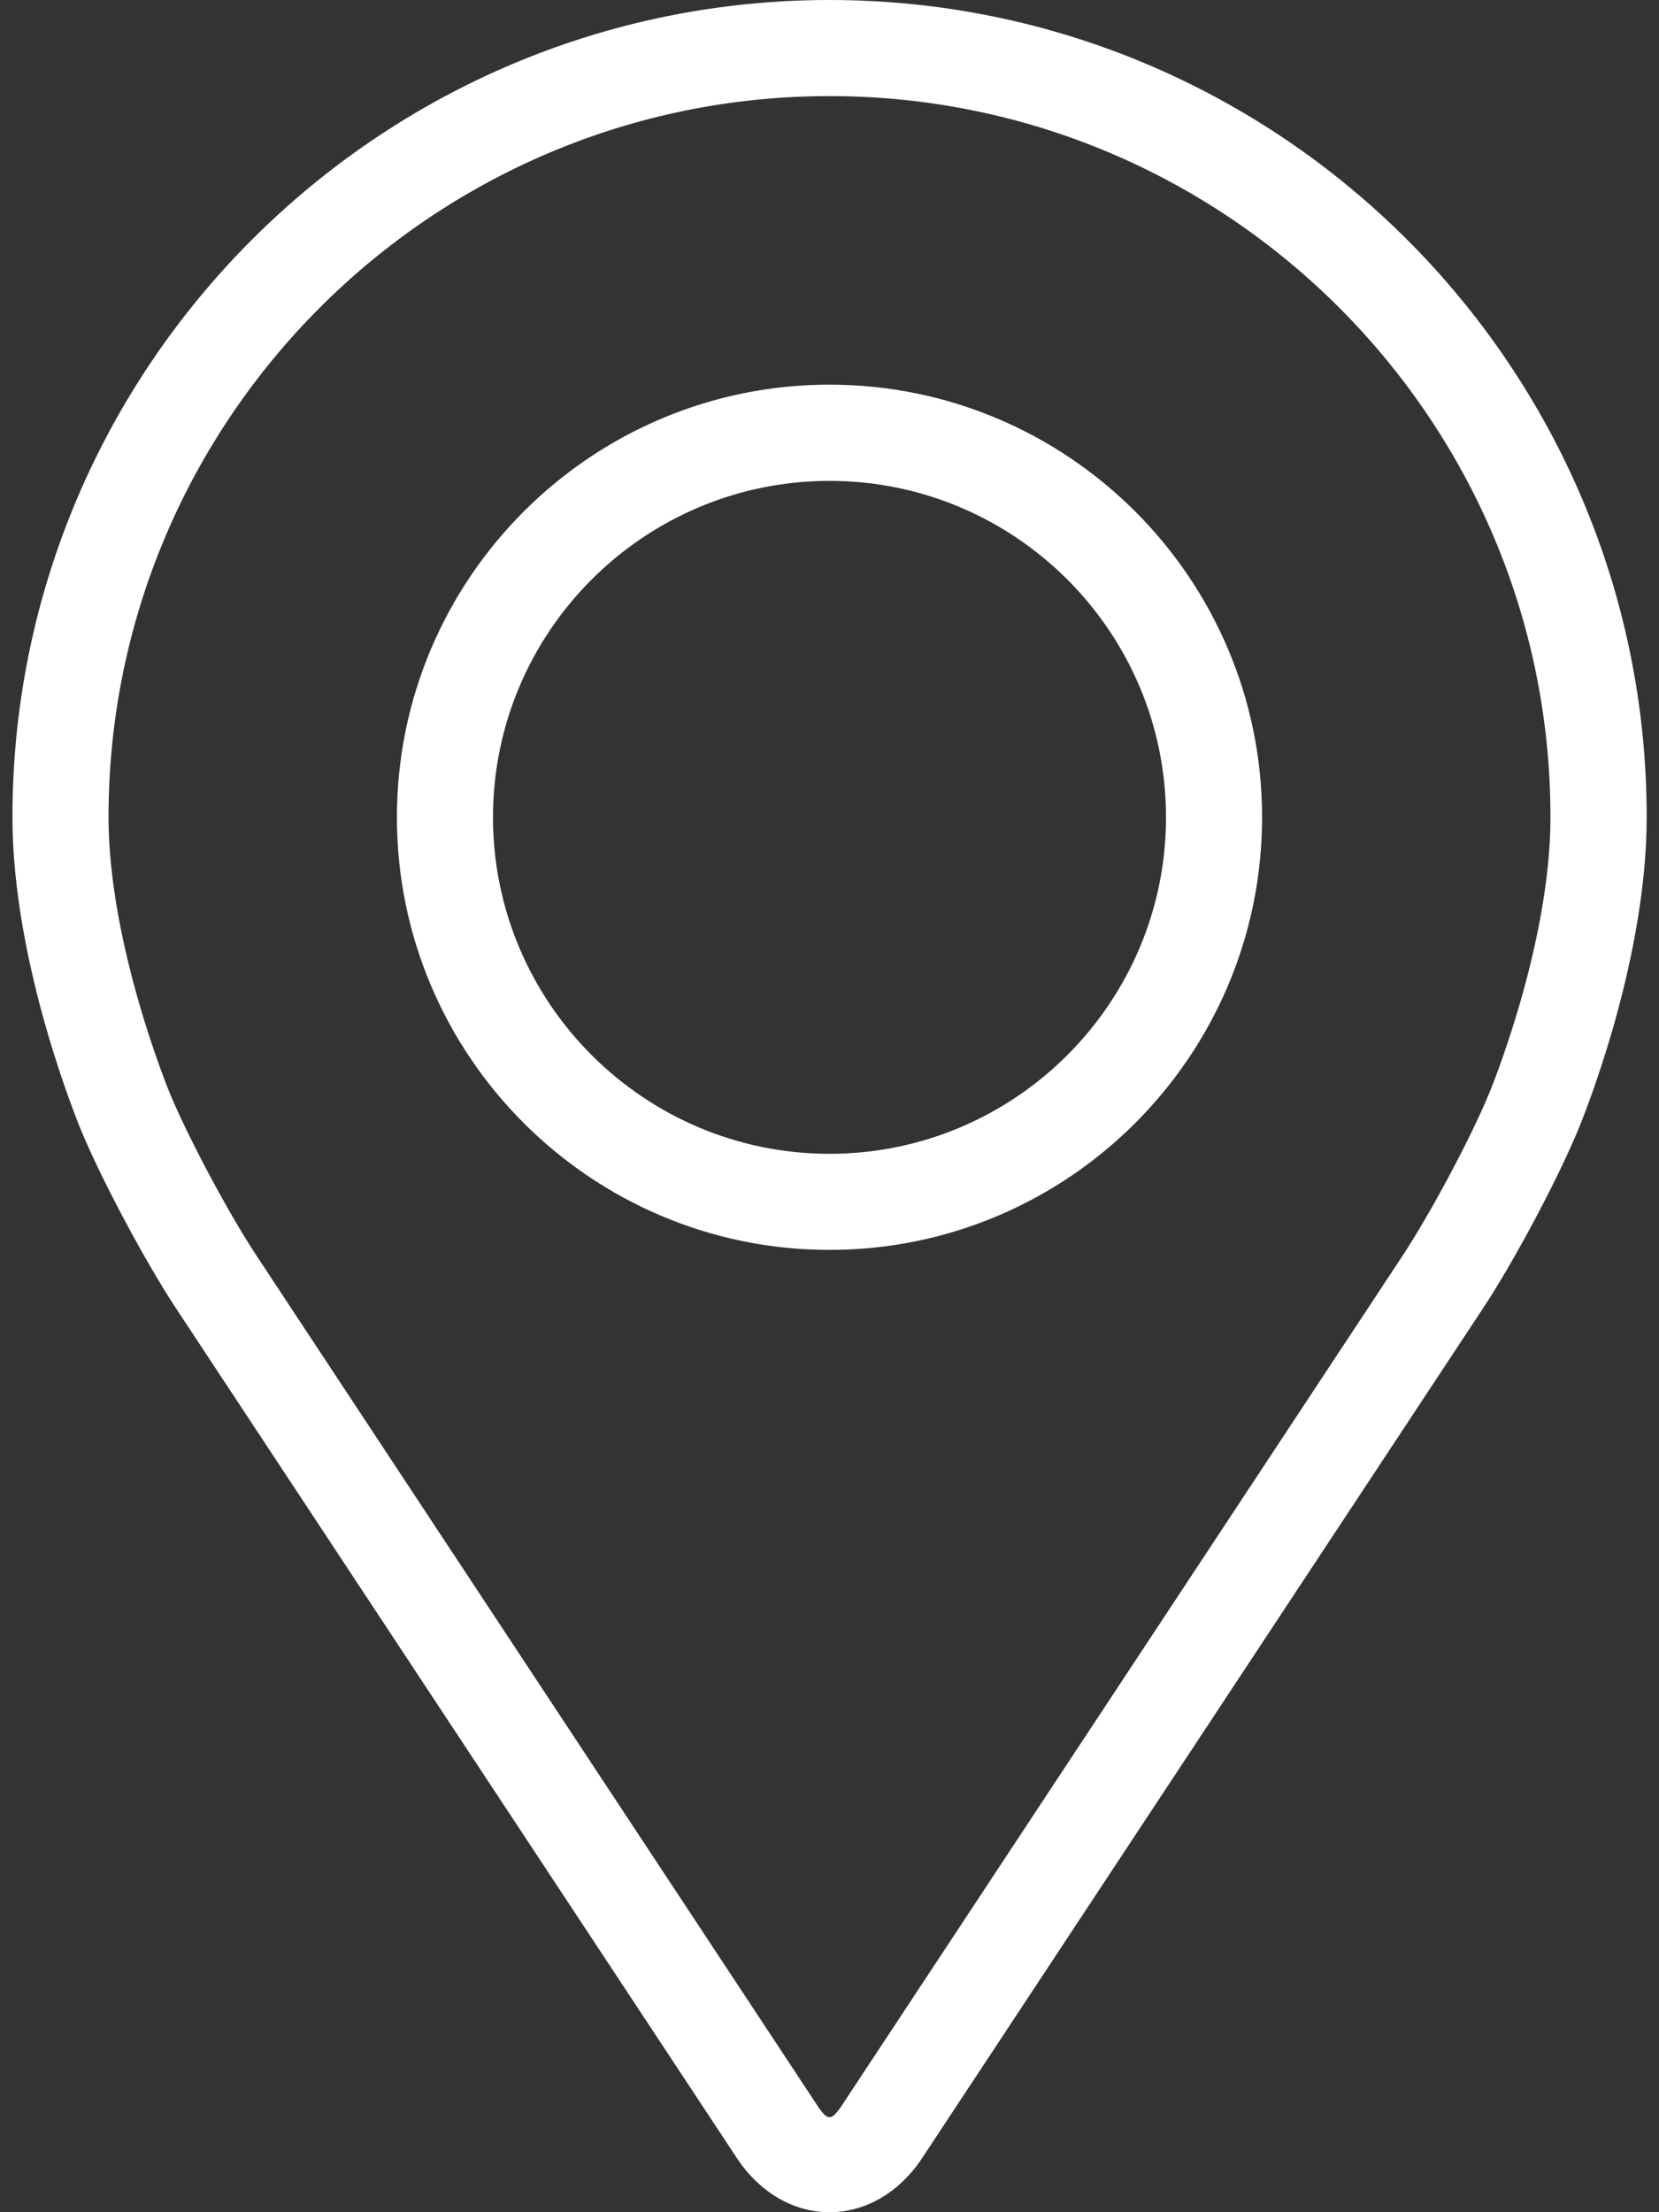
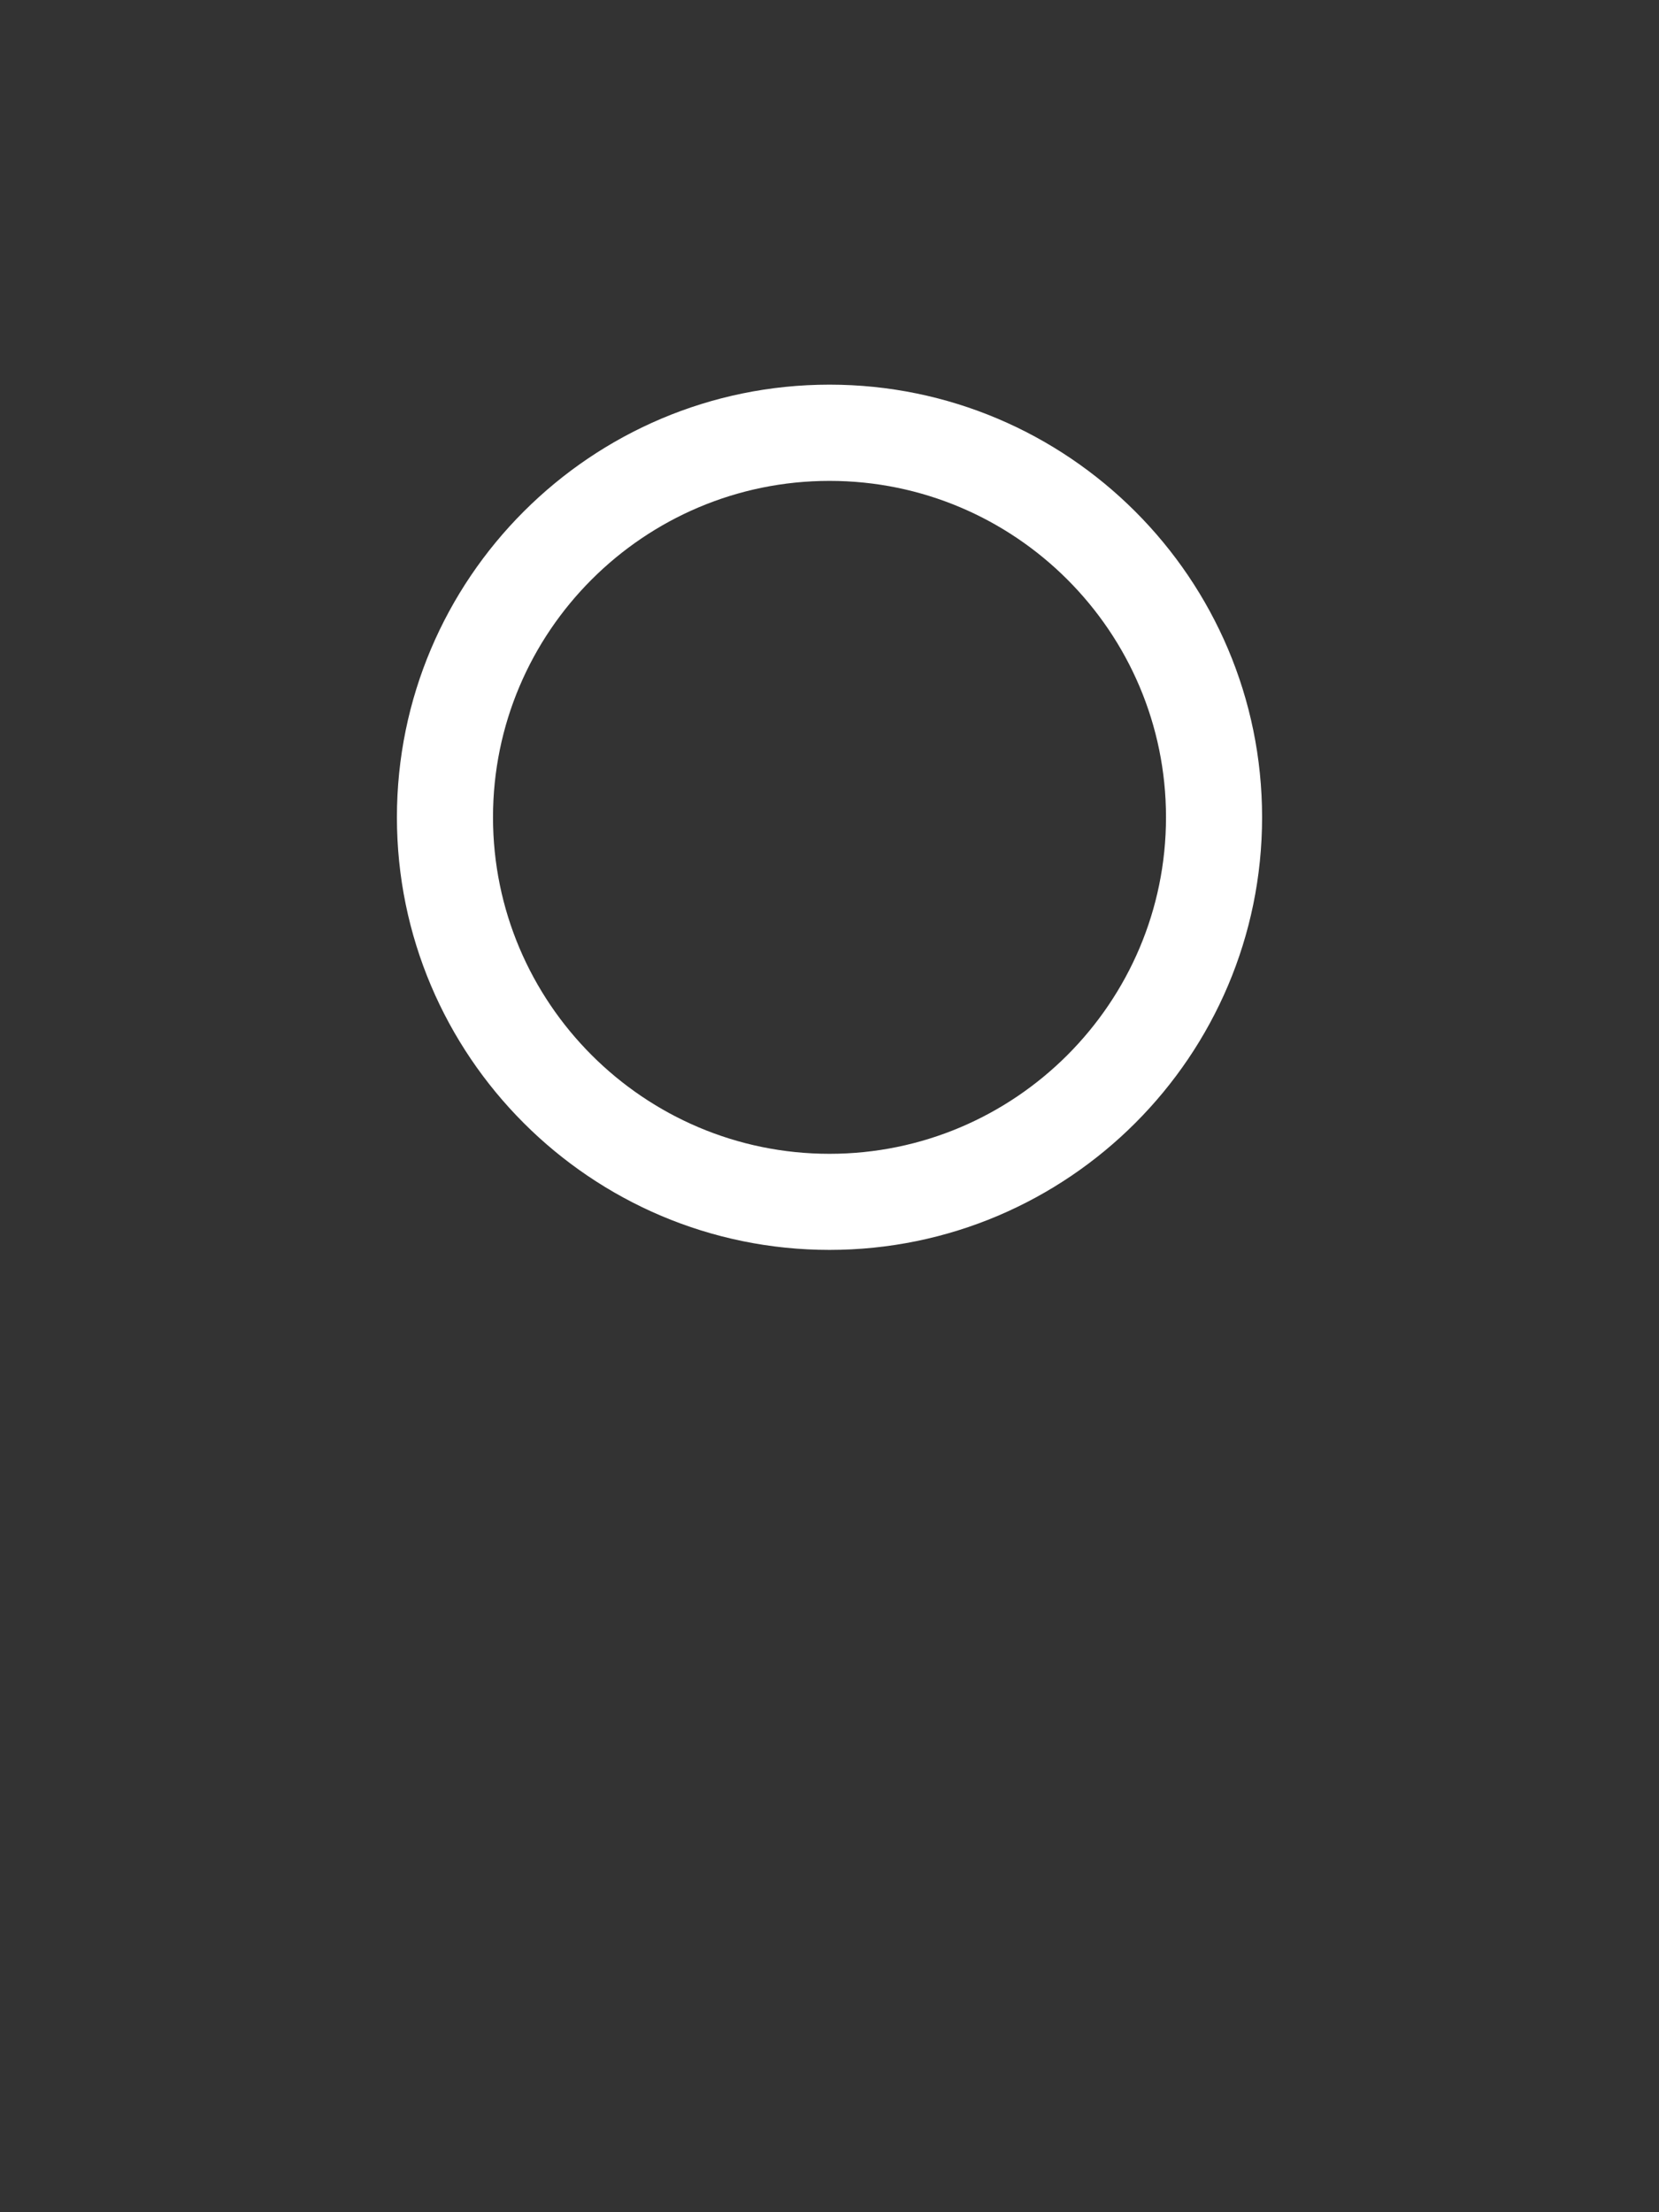
<svg xmlns="http://www.w3.org/2000/svg" width="12" height="16" viewBox="0 0 12 16" fill="none">
  <rect x="0" y="0" width="12" height="16" fill="#333333" stroke="none" />
-   <path d="M6 0C2.741 0 0.09 2.651 0.09 5.91C0.09 6.983 0.571 8.137 0.591 8.186C0.746 8.555 1.053 9.128 1.274 9.464L5.327 15.604C5.492 15.856 5.738 16 6 16C6.262 16 6.508 15.856 6.673 15.604L10.726 9.464C10.948 9.128 11.254 8.555 11.409 8.186C11.43 8.138 11.911 6.984 11.911 5.91C11.911 2.651 9.259 0 6 0ZM10.768 7.916C10.63 8.247 10.344 8.78 10.146 9.081L6.093 15.222C6.013 15.343 5.987 15.343 5.908 15.222L1.855 9.081C1.656 8.78 1.371 8.246 1.232 7.916C1.226 7.902 0.785 6.839 0.785 5.91C0.785 3.035 3.124 0.695 6 0.695C8.876 0.695 11.215 3.035 11.215 5.91C11.215 6.841 10.773 7.906 10.768 7.916Z" fill="white" />
  <path d="M6 2.782C4.274 2.782 2.871 4.186 2.871 5.911C2.871 7.636 4.274 9.04 6 9.04C7.726 9.04 9.129 7.636 9.129 5.911C9.129 4.186 7.726 2.782 6 2.782ZM6 8.345C4.658 8.345 3.566 7.253 3.566 5.911C3.566 4.569 4.658 3.478 6 3.478C7.342 3.478 8.434 4.569 8.434 5.911C8.434 7.253 7.342 8.345 6 8.345Z" fill="white" />
</svg>